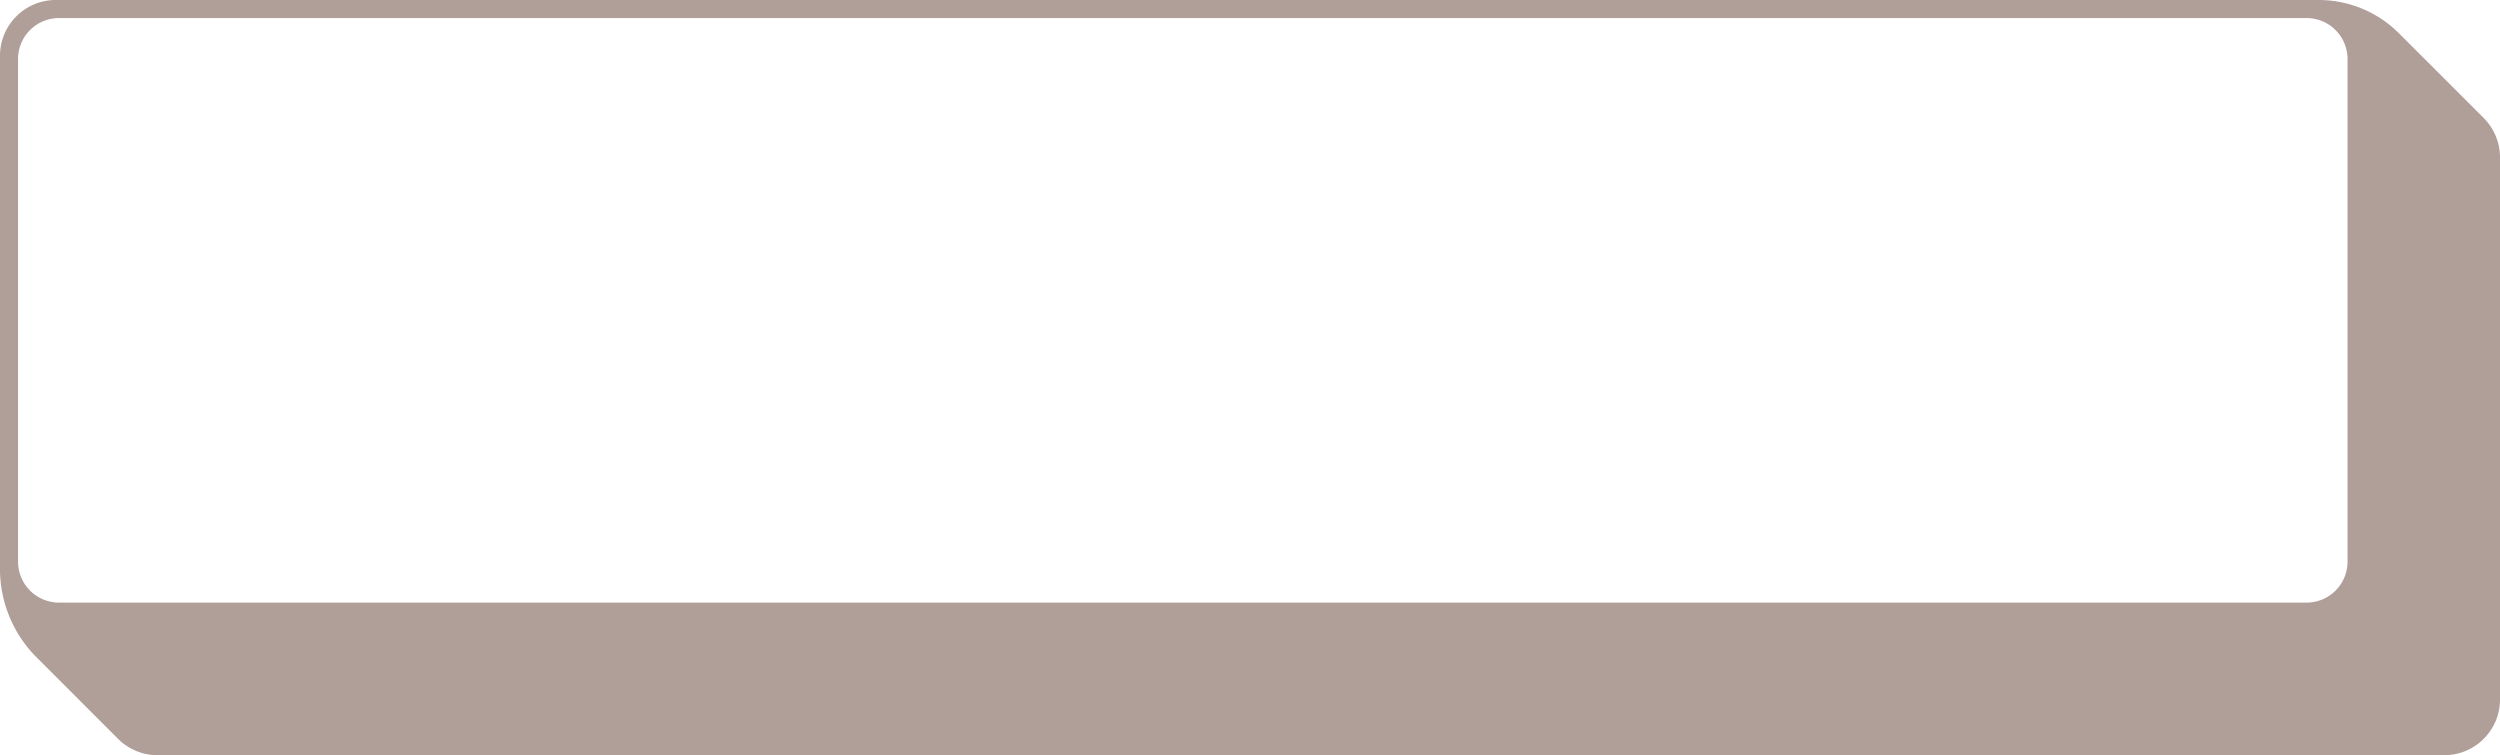
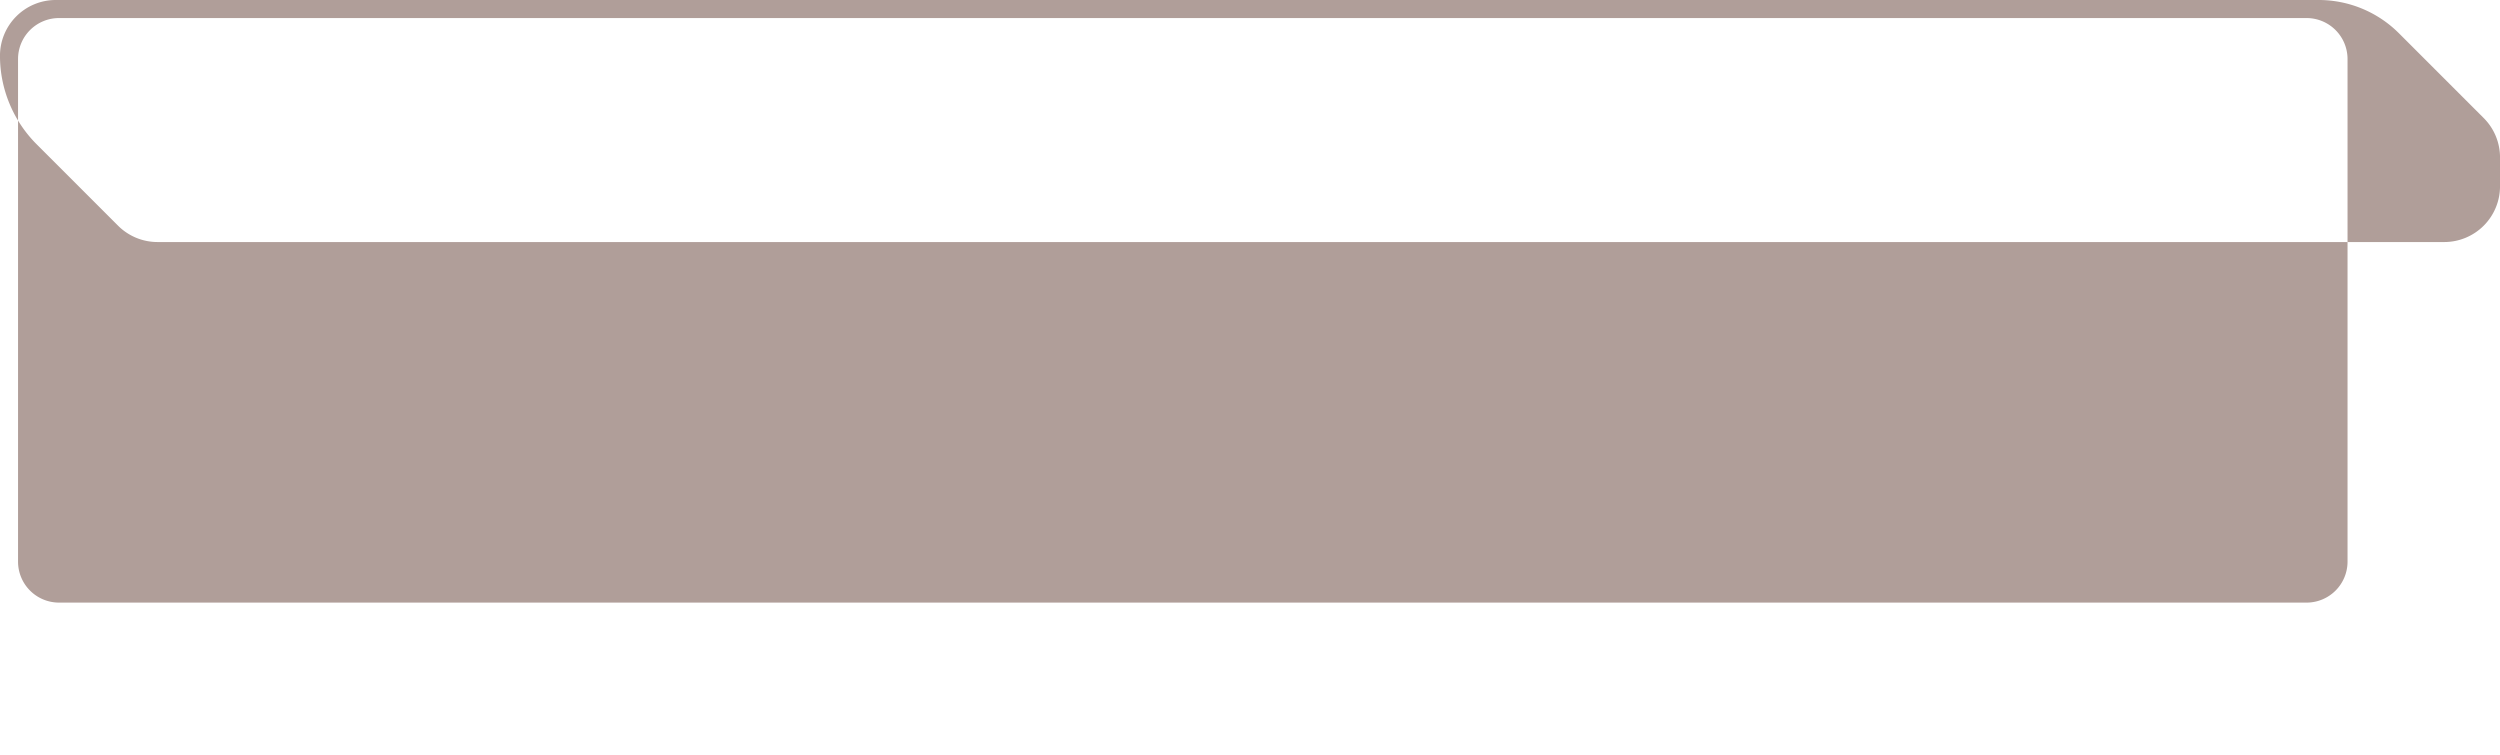
<svg xmlns="http://www.w3.org/2000/svg" data-name="Layer 1" fill="#b09e99" height="418.3" preserveAspectRatio="xMidYMid meet" version="1" viewBox="57.7 40.9 1384.6 418.3" width="1384.6" zoomAndPan="magnify">
  <g id="change1_1">
-     <path d="M1341.82,40.9H88.58A30.89,30.89,0,0,0,57.69,71.79V356a69.3,69.3,0,0,0,20.29,49l45.11,45.11a30.92,30.92,0,0,0,21.84,9.05H1411.42a30.89,30.89,0,0,0,30.89-30.89V128.15a30.86,30.86,0,0,0-9-21.84l-47-47A62.89,62.89,0,0,0,1341.82,40.9ZM67.69,351.94V73.61A22.71,22.71,0,0,1,90.39,50.9H1335.16a22.7,22.7,0,0,1,22.7,22.71V351.94a22.7,22.7,0,0,1-22.7,22.71H90.39A22.71,22.71,0,0,1,67.69,351.94Z" fill="inherit" />
+     <path d="M1341.82,40.9H88.58A30.89,30.89,0,0,0,57.69,71.79a69.3,69.3,0,0,0,20.29,49l45.11,45.11a30.92,30.92,0,0,0,21.84,9.05H1411.42a30.89,30.89,0,0,0,30.89-30.89V128.15a30.86,30.86,0,0,0-9-21.84l-47-47A62.89,62.89,0,0,0,1341.82,40.9ZM67.69,351.94V73.61A22.71,22.71,0,0,1,90.39,50.9H1335.16a22.7,22.7,0,0,1,22.7,22.71V351.94a22.7,22.7,0,0,1-22.7,22.71H90.39A22.71,22.71,0,0,1,67.69,351.94Z" fill="inherit" />
  </g>
</svg>